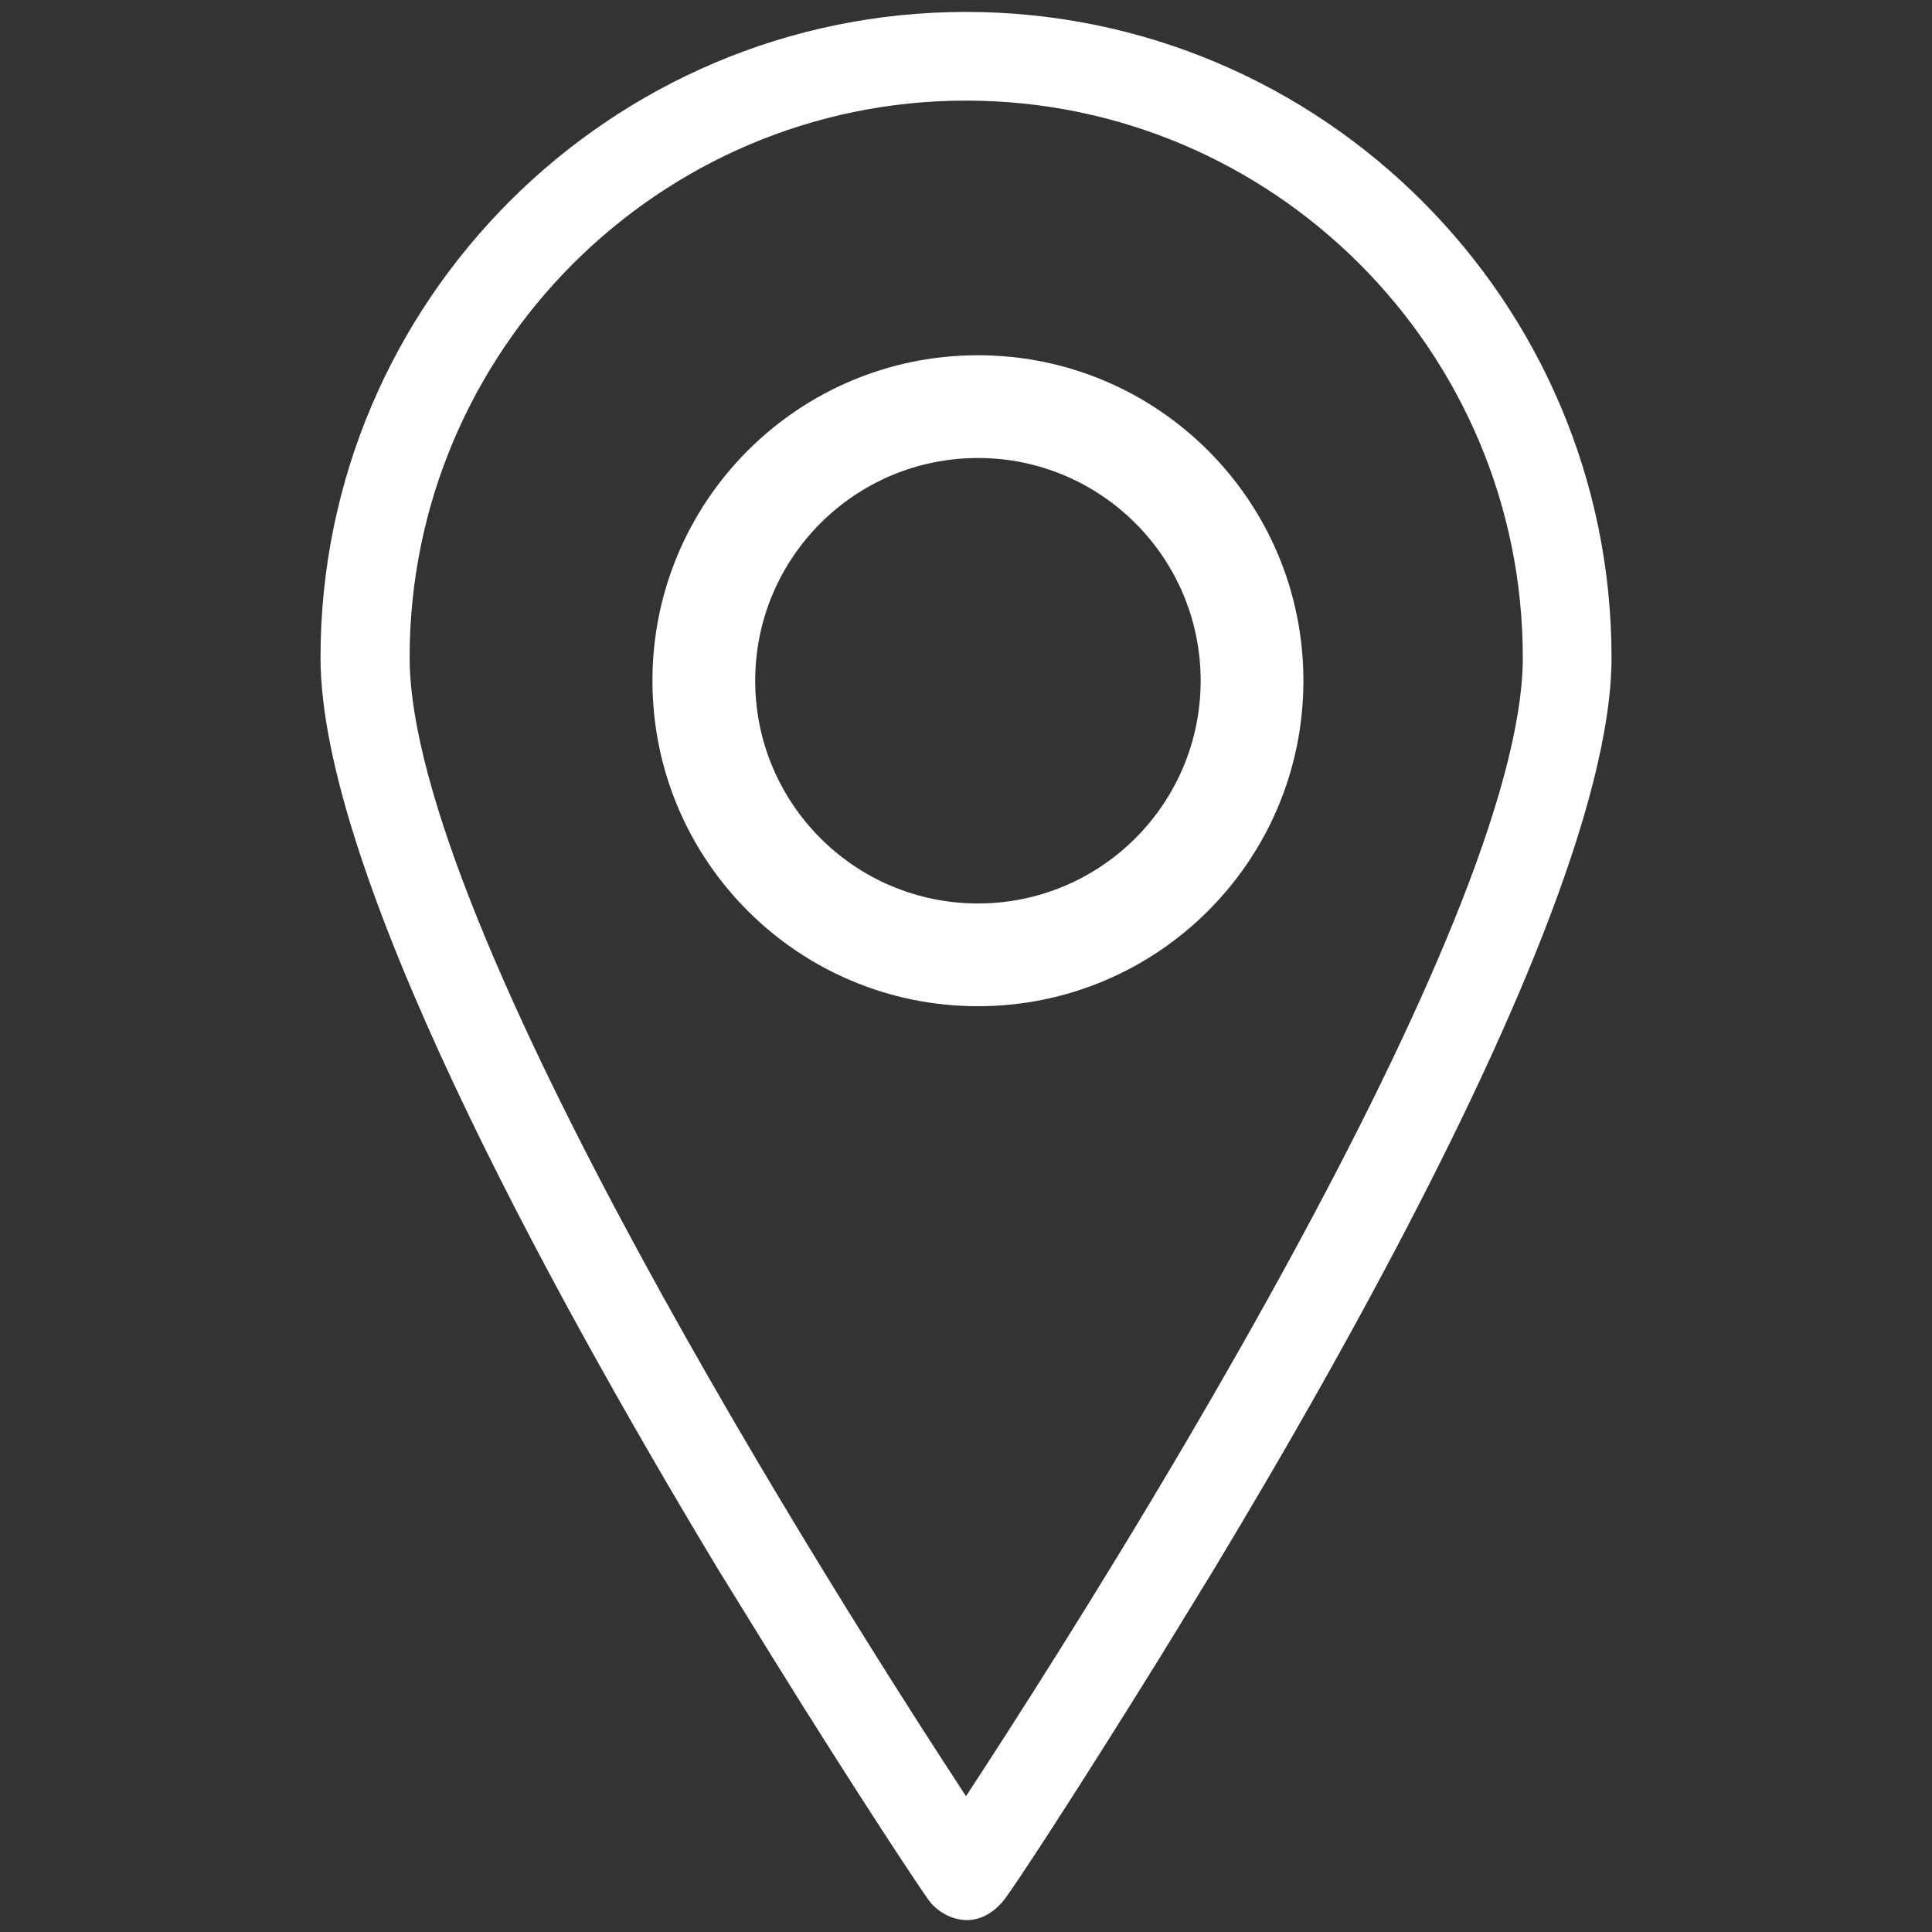
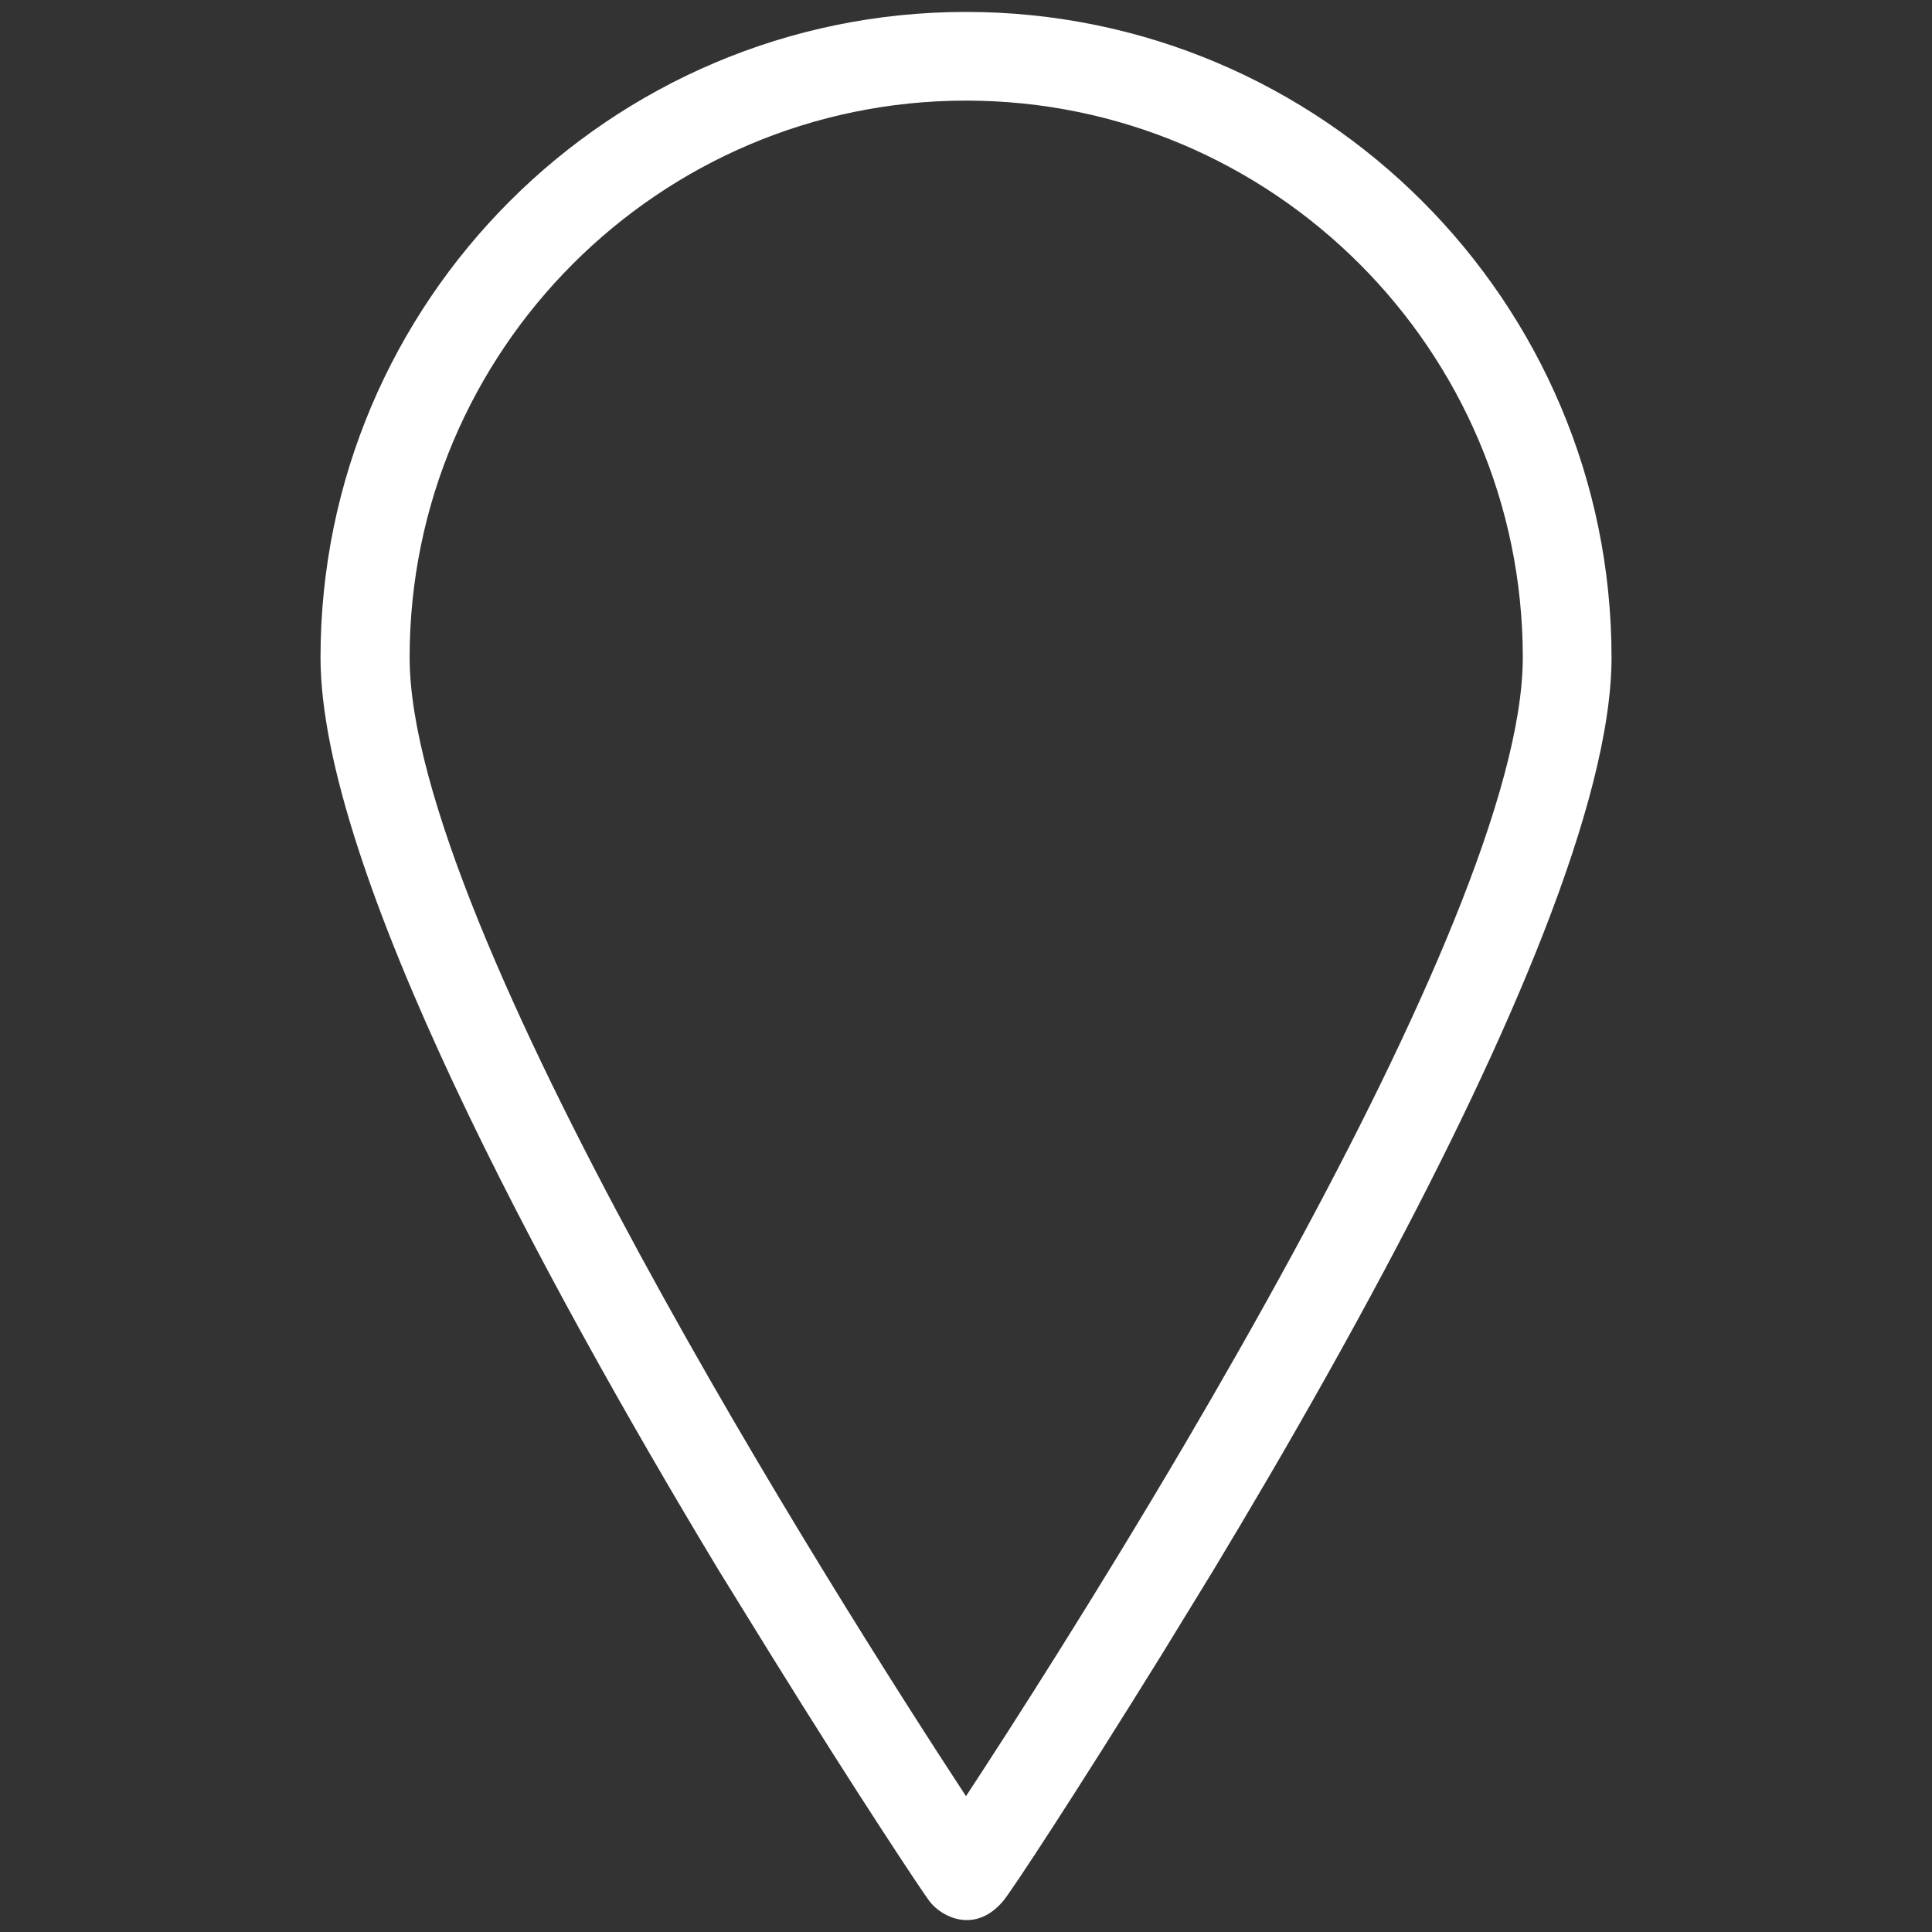
<svg xmlns="http://www.w3.org/2000/svg" version="1.1" id="Layer_1" x="0px" y="0px" width="40.5px" height="40.5px" viewBox="0 0 40.5 40.5" enable-background="new 0 0 40.5 40.5" xml:space="preserve">
  <rect x="0" y="0" width="40.5" height="40.5" fill="#333333" stroke="none" />
  <g>
    <path fill="#FFFFFF" d="M20.25,0.25c-7.463,0-13.531,6.069-13.531,13.531c0,4.424,4.665,13.031,8.357,19.153   l1.099,1.779c1.779,2.869,3.128,4.898,3.307,5.139c0.241,0.322,0.947,0.706,1.546,0   c0.188-0.223,1.528-2.27,3.307-5.139l1.09-1.779h-0c0.38-0.631,0.771-1.288,1.166-1.964   c0.809-1.385,1.635-2.851,2.426-4.334c2.57-4.819,4.765-9.821,4.765-12.855   C33.781,6.319,27.713,0.25,20.25,0.25z M27.099,26.28c-0.744,1.369-1.516,2.723-2.27,4.006   c-1.86,3.161-3.613,5.893-4.579,7.367C17.533,33.506,8.587,19.403,8.587,13.781   c0-6.435,5.237-11.672,11.663-11.672c6.435,0,11.672,5.237,11.672,11.672   C31.922,16.594,29.68,21.53,27.099,26.28z" />
-     <path fill="#FFFFFF" d="M27.323,14.27c0-3.769-3.054-6.823-6.823-6.823s-6.823,3.054-6.823,6.823   s3.054,6.823,6.823,6.823S27.323,18.038,27.323,14.27z M15.831,14.27   c0-2.578,2.091-4.669,4.669-4.669s4.669,2.091,4.669,4.669S23.078,18.939,20.5,18.939   S15.831,16.848,15.831,14.27z" />
  </g>
</svg>